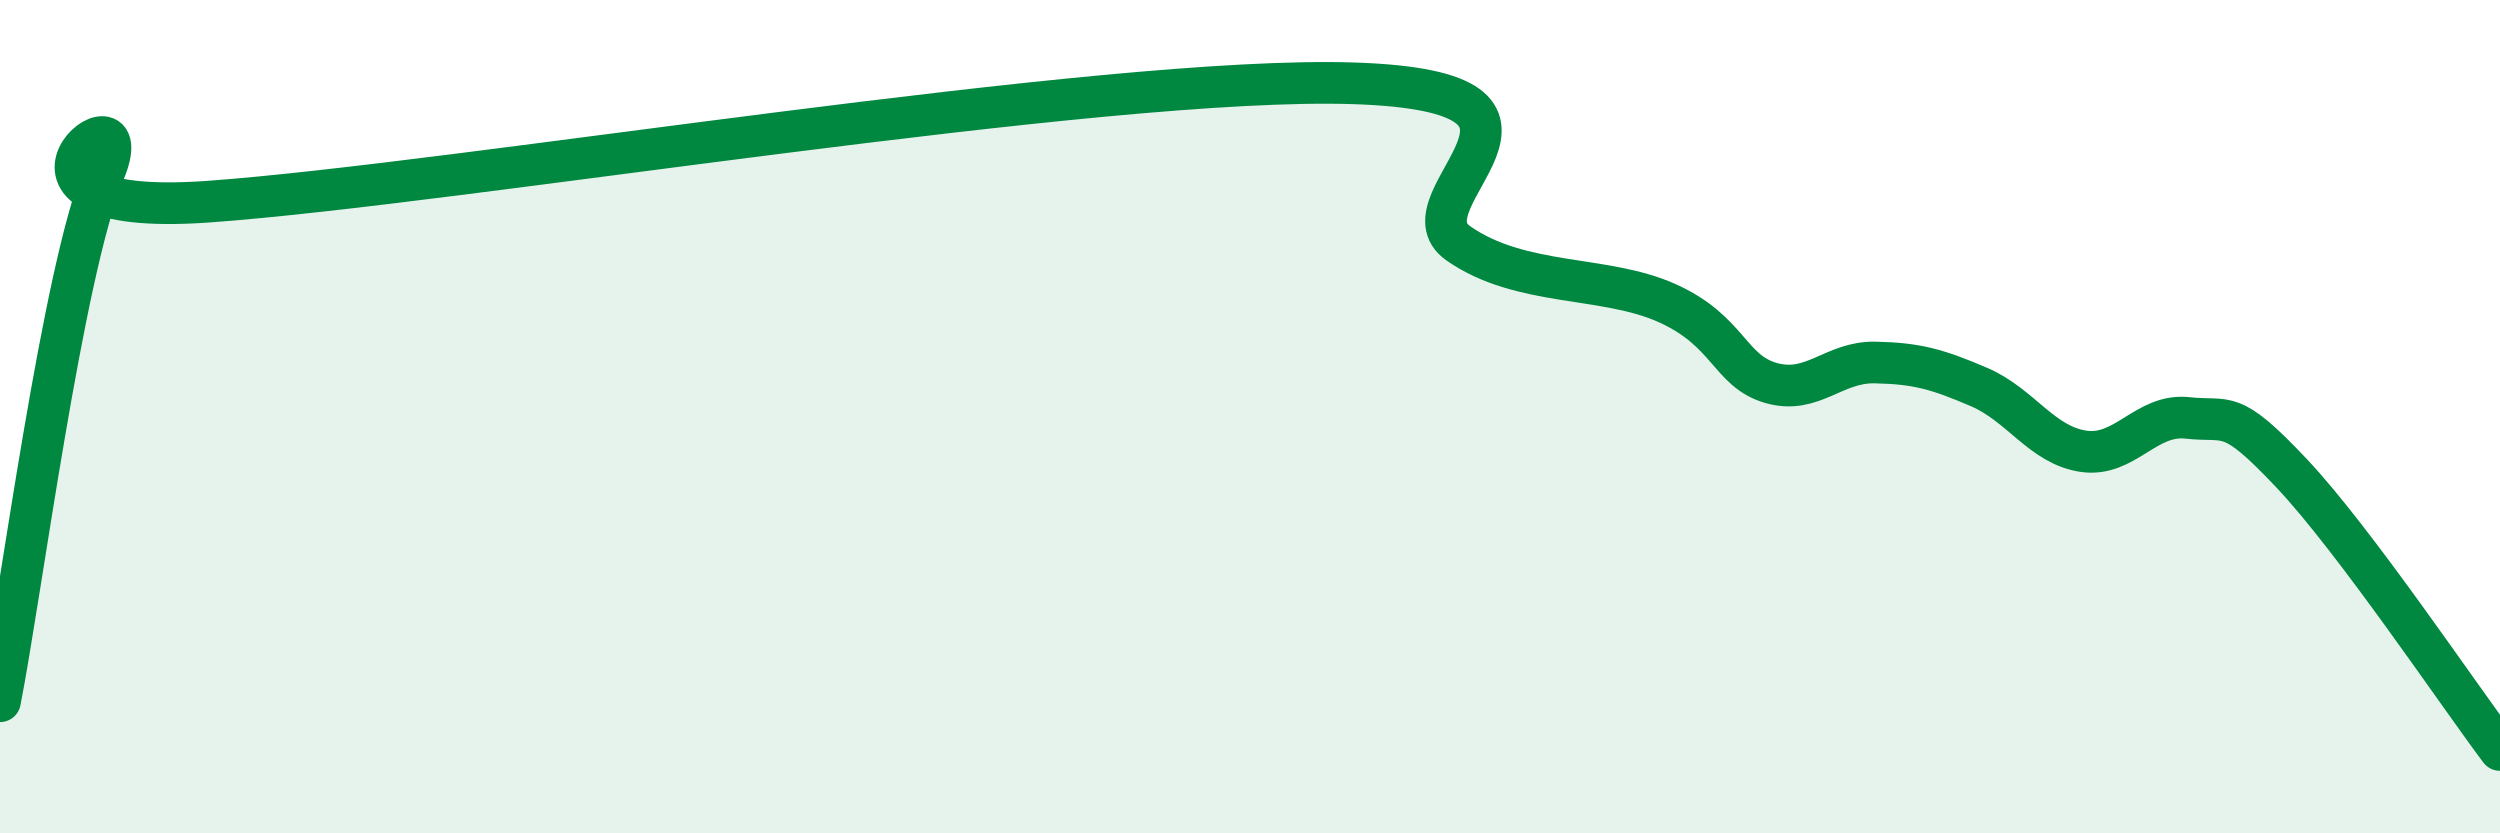
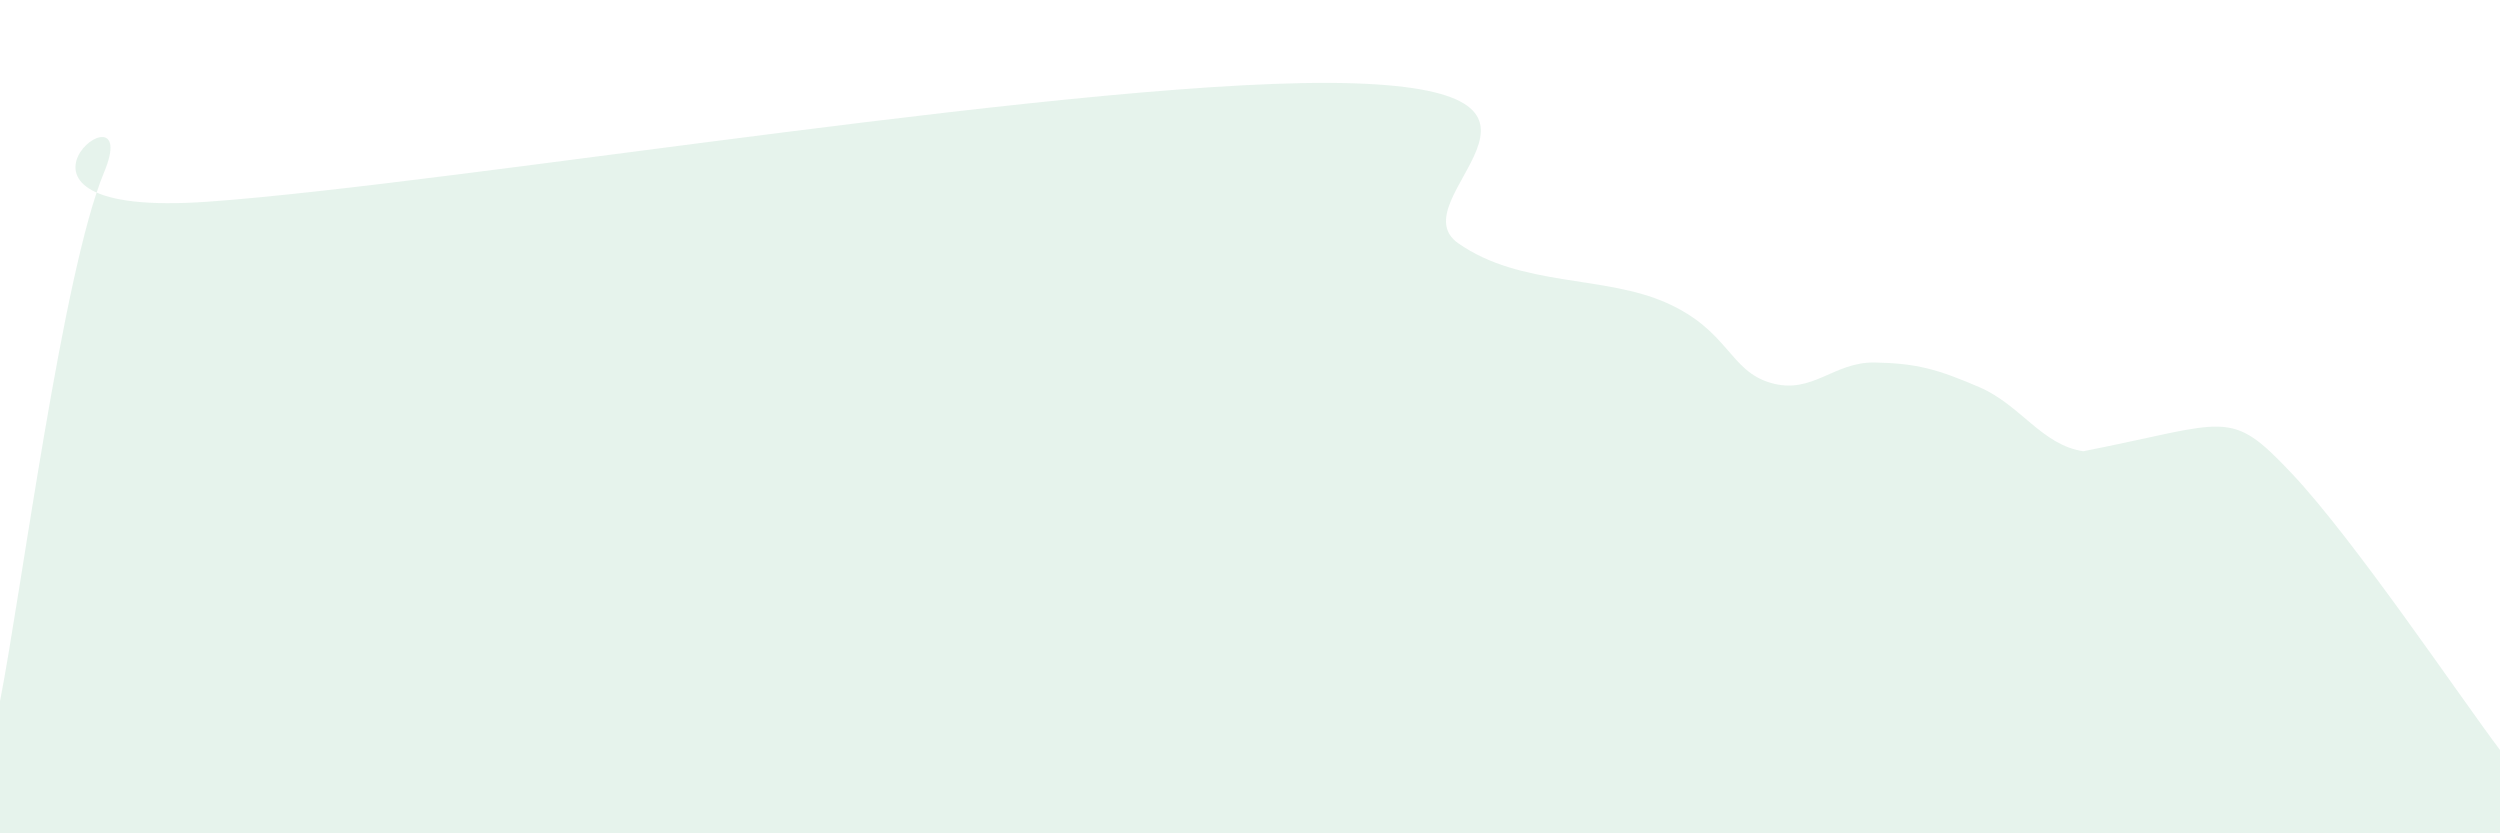
<svg xmlns="http://www.w3.org/2000/svg" width="60" height="20" viewBox="0 0 60 20">
-   <path d="M 0,16.83 C 0.5,14.29 1.5,6.53 2.5,4.13 C 3.5,1.73 -1,5.27 5,4.84 C 11,4.41 26.5,1.8 32.5,2 C 38.5,2.2 33.5,4.79 35,5.84 C 36.5,6.89 38.5,6.6 40,7.27 C 41.5,7.94 41.5,8.9 42.5,9.19 C 43.5,9.48 44,8.68 45,8.7 C 46,8.72 46.5,8.86 47.5,9.29 C 48.5,9.72 49,10.68 50,10.83 C 51,10.98 51.5,9.92 52.5,10.03 C 53.5,10.14 53.5,9.77 55,11.36 C 56.5,12.95 59,16.67 60,18L60 20L0 20Z" fill="#008740" opacity="0.1" stroke-linecap="round" stroke-linejoin="round" />
-   <path d="M 0,16.83 C 0.5,14.29 1.5,6.53 2.5,4.13 C 3.5,1.73 -1,5.27 5,4.84 C 11,4.41 26.5,1.8 32.5,2 C 38.5,2.2 33.5,4.79 35,5.84 C 36.5,6.89 38.5,6.6 40,7.27 C 41.5,7.94 41.5,8.9 42.5,9.19 C 43.5,9.48 44,8.68 45,8.7 C 46,8.72 46.5,8.86 47.5,9.29 C 48.5,9.72 49,10.68 50,10.83 C 51,10.98 51.5,9.92 52.5,10.03 C 53.5,10.14 53.5,9.77 55,11.36 C 56.5,12.95 59,16.67 60,18" stroke="#008740" stroke-width="1" fill="none" stroke-linecap="round" stroke-linejoin="round" />
+   <path d="M 0,16.83 C 0.5,14.29 1.5,6.53 2.5,4.13 C 3.5,1.73 -1,5.27 5,4.84 C 11,4.41 26.5,1.8 32.5,2 C 38.5,2.2 33.5,4.79 35,5.84 C 36.5,6.89 38.5,6.6 40,7.27 C 41.5,7.94 41.5,8.9 42.5,9.19 C 43.5,9.48 44,8.68 45,8.7 C 46,8.72 46.5,8.86 47.5,9.29 C 48.5,9.72 49,10.68 50,10.83 C 53.5,10.14 53.5,9.77 55,11.36 C 56.5,12.95 59,16.67 60,18L60 20L0 20Z" fill="#008740" opacity="0.1" stroke-linecap="round" stroke-linejoin="round" />
</svg>